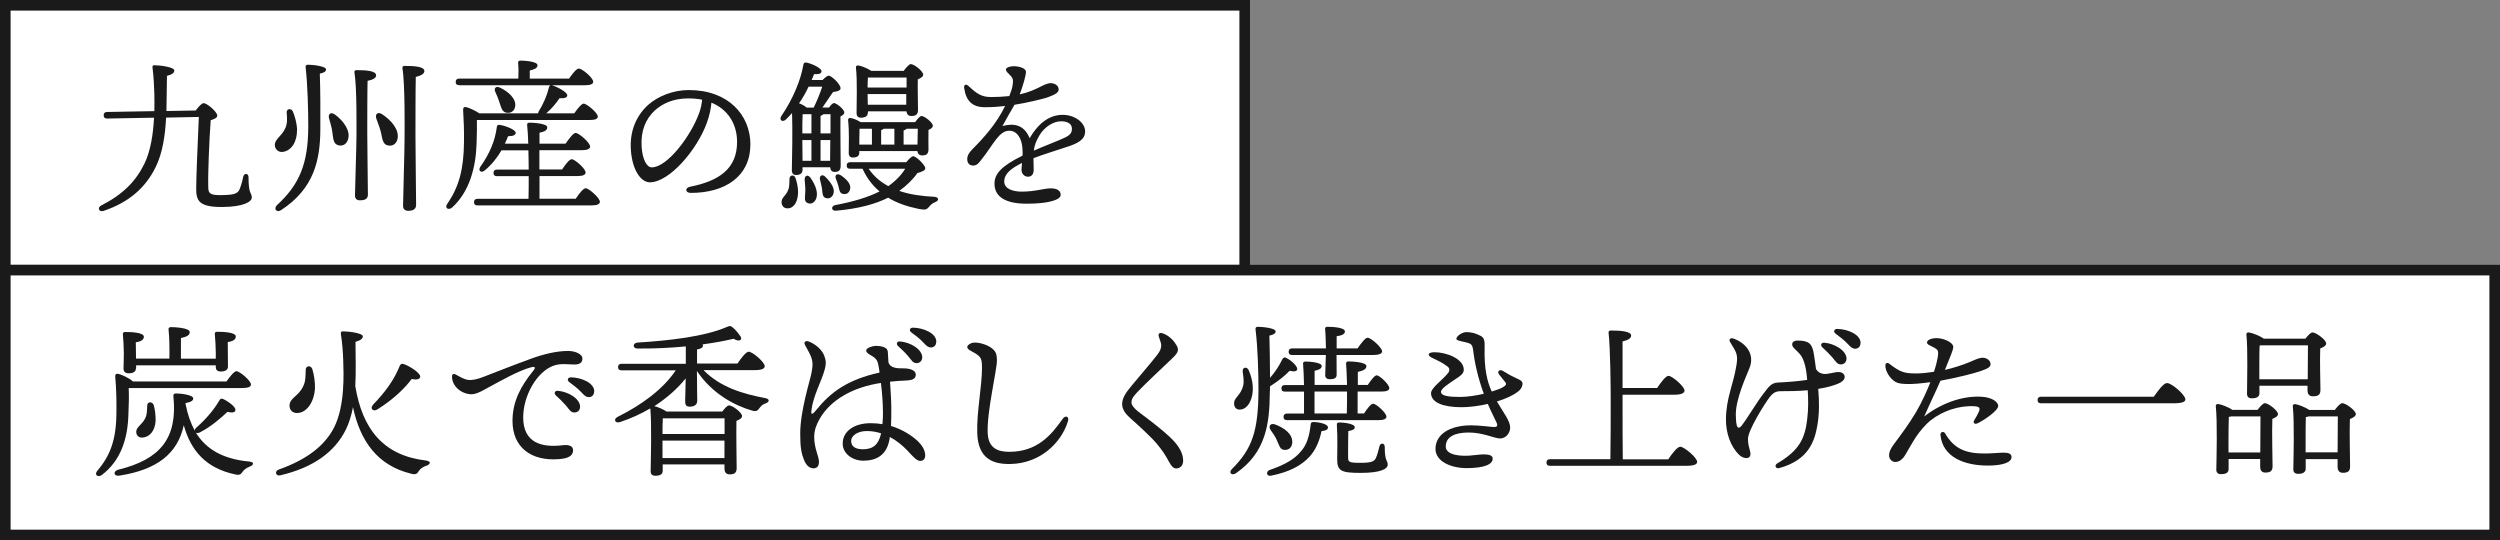
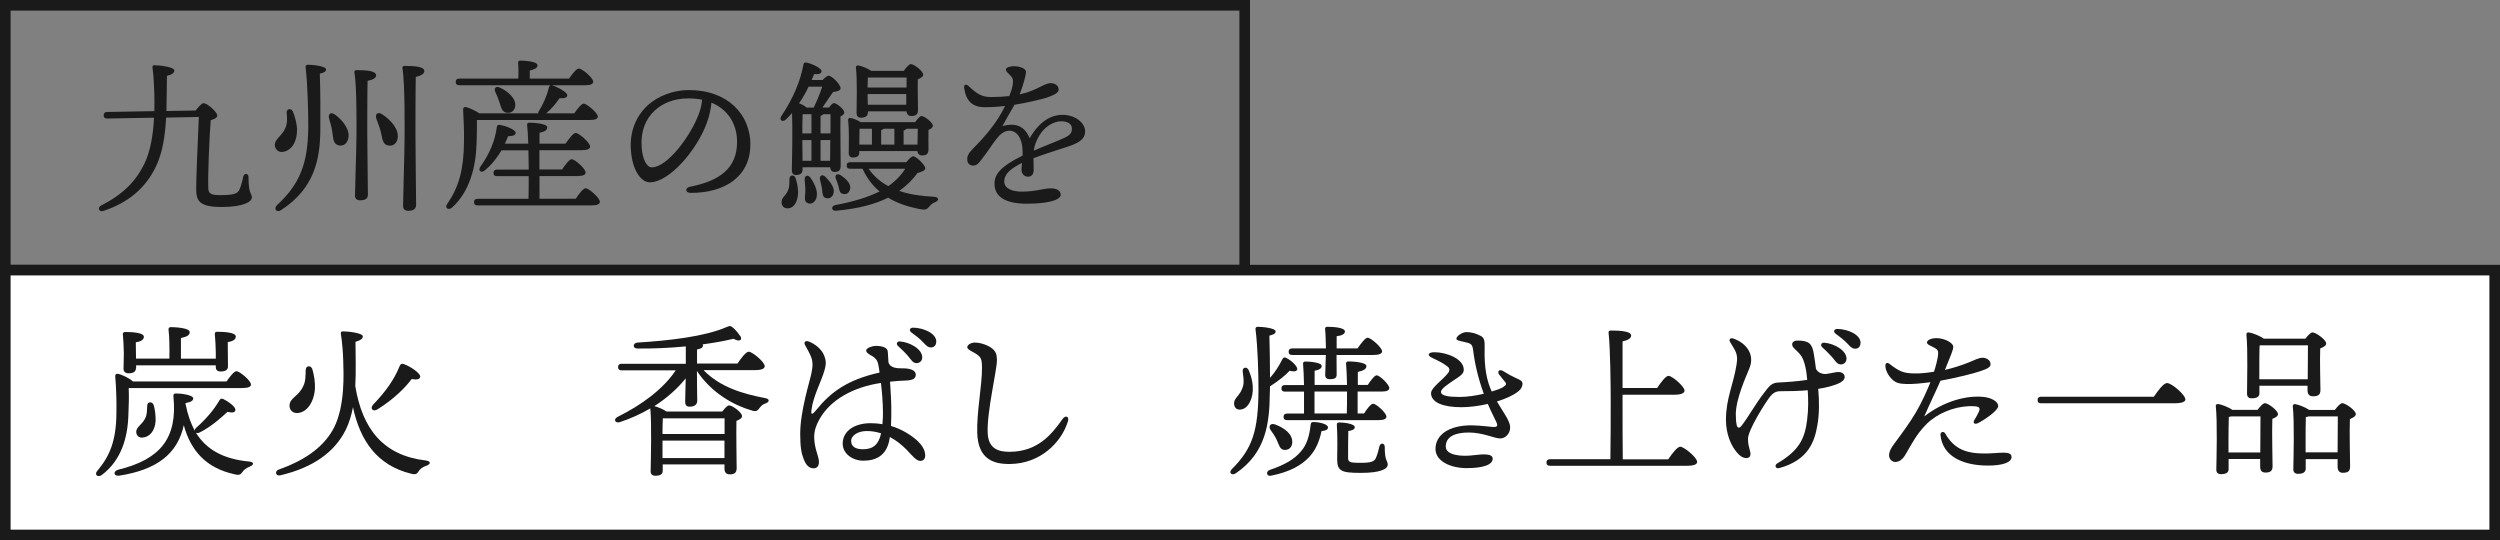
<svg xmlns="http://www.w3.org/2000/svg" id="_レイヤー_2" data-name="レイヤー_2" width="236" height="51" viewBox="0 0 236 51">
  <rect x="0" y="0" width="236" height="51" fill="#808080" stroke="none" />
  <defs>
    <style>
      .cls-1 {
        fill: #fff;
      }

      .cls-2 {
        fill: #1a1a1a;
      }
    </style>
  </defs>
  <g id="image">
    <g>
      <g>
-         <rect class="cls-1" x=".5" y=".5" width="117" height="25" />
        <path class="cls-2" d="M117,1v24H1V1h116M118,0H0v26h118V0h0Z" />
      </g>
      <g>
        <rect class="cls-1" x=".5" y="25.5" width="235" height="25" />
        <path class="cls-2" d="M235,26v24H1v-24h234M236,25H0v26h236v-26h0Z" />
      </g>
      <g>
        <path class="cls-2" d="M18.49,10.41c.25-.33.55-.67.73-.67.34,0,1.29.83,1.29,1.17,0,.22-.3.34-.62.44-.14,1.9-.27,5.15-.23,6.27,0,.56.09.8,1.06.8,1.34,0,1.72-.12,1.9-.56.14-.33.28-.84.34-1.18.09-.37.5-.34.5.05,0,1.67.31,1.44.31,1.92,0,.37-.73.89-2.85.89s-2.4-.58-2.4-1.72c0-1.23.16-4.51.25-6.78l-3.09.06c-.09,1.7-.33,3.34-.98,4.66-.95,1.96-2.54,3.35-4.93,4.15-.42.14-.62-.31-.22-.51,2.04-1.04,3.24-2.25,4.07-3.92.61-1.25.84-2.84.92-4.37l-4.41.08c-.2,0-.34-.06-.34-.31,0-.23.14-.31.34-.31l4.44-.08c.02-.56,0-1.11,0-1.62-.02-.58-.06-1.67-.17-2.46-.03-.19.02-.27.2-.25.51,0,1.86.17,1.86.5-.02.22-.19.37-.7.5-.02,1.08-.02,2.2-.05,3.32l2.78-.05Z" />
        <path class="cls-2" d="M28.04,12.22c.02,1.15-.51,2-1.34,2.12-.37.05-.69-.19-.75-.55-.09-.65.67-.92,1-1.73.19-.44.16-.95.11-1.43-.02-.37.41-.45.58-.12.22.5.38,1.19.41,1.72ZM30.19,6.95c.06,1.64.06,3.7.05,5.35-.03,2.7-.53,5.47-3.7,7.53-.36.27-.75-.06-.42-.44,2.17-1.98,2.96-3.96,2.98-7.39,0-1.47-.05-3.93-.25-5.66-.02-.17.09-.23.23-.23.37,0,1.7.12,1.7.45,0,.23-.3.33-.59.39ZM31.62,10.81c.83.62,1.5,1.56,1.23,2.36-.14.45-.51.67-.95.53-.44-.14-.44-.62-.53-1.25-.06-.45-.2-.89-.31-1.29-.11-.38.17-.64.56-.34ZM35.51,7.1c0,.27-.33.44-.81.53-.03.97-.03,4.41-.03,4.96,0,1,.06,5.21.06,5.79,0,.36-.23.53-.75.53-.3,0-.47-.16-.47-.45,0-.64.14-4.55.14-5.58,0-.61.05-4.63-.19-6.04-.03-.14.06-.22.2-.22.97,0,1.84.08,1.84.48ZM36.05,10.77c.9.58,1.68,1.5,1.47,2.37-.11.45-.47.7-.94.58-.44-.11-.48-.58-.62-1.23-.12-.48-.3-.9-.44-1.31-.12-.38.11-.66.53-.41ZM40.06,6.71c0,.26-.33.44-.81.55-.03,1.08-.03,4.97-.03,5.58,0,1.11.06,5.86.06,6.5,0,.36-.23.56-.75.56-.31,0-.48-.17-.48-.47,0-.7.14-5.11.14-6.3,0-.66.06-5.13-.2-6.69-.03-.14.06-.22.2-.22,1.04,0,1.87.09,1.87.48Z" />
        <path class="cls-2" d="M45.02,11.33c.01.65,0,1.23-.03,2.18-.06,2.26-.66,4.58-2.31,6.08-.37.31-.75.02-.44-.37,1.08-1.58,1.54-3.24,1.56-5.82.02-1.11-.03-2.12-.08-2.99-.02-.25.08-.33.28-.3.25.05.87.33,1.25.59h5.54s.02-.09.05-.16c.45-.73.79-1.5.98-2.29.03-.14.12-.25.28-.2.55.16,1.45.66,1.45.94,0,.23-.26.31-.73.28-.28.42-.72.98-1.26,1.43h2.65c.3-.44.69-.92.89-.92.28,0,1.33.87,1.33,1.22,0,.22-.22.33-.8.33h-10.6ZM43.36,8.04c-.2,0-.34-.06-.34-.31,0-.23.14-.31.34-.31h5.57c.02-.47.03-1.03-.02-1.47-.02-.16.08-.23.22-.23.27,0,1.61.06,1.61.44,0,.28-.3.39-.73.5v.76h3.71c.31-.45.7-.95.92-.95.3,0,1.36.87,1.36,1.25,0,.2-.23.33-.81.33h-11.82ZM54.34,18.77c.31-.47.72-1,.95-1,.3,0,1.34.92,1.34,1.28,0,.22-.26.34-.79.34h-10.75c-.2,0-.34-.06-.34-.31,0-.23.14-.31.34-.31h4.8c.02-.61.02-1.36.02-2.14h-2.98c-.2,0-.34-.06-.34-.31,0-.23.14-.31.34-.31h2.98c0-.62-.02-1.25-.03-1.82h-2.54c-.37.64-.89,1.33-1.58,1.9-.33.28-.66.03-.42-.34.89-1.25,1.4-2.48,1.56-3.76.02-.16.12-.23.28-.2.53.08,1.47.44,1.5.73.02.23-.25.34-.72.34-.08.2-.17.44-.3.7h2.21c-.03-.76-.06-1.39-.11-1.76-.02-.14.08-.22.22-.22.26,0,1.68.06,1.68.44,0,.3-.3.42-.73.51v1.03h2.46c.33-.47.73-1.01.95-1.01.31,0,1.37.92,1.37,1.29,0,.22-.28.34-.81.34h-3.98v1.82h2.14c.3-.45.69-.97.91-.97.3,0,1.31.9,1.31,1.25.02.22-.27.34-.76.34h-3.59v2.14h3.4ZM47.2,8.27c.78.37,1.56,1.06,1.43,1.78-.06.42-.39.66-.81.59-.41-.06-.5-.45-.66-.95-.11-.34-.25-.7-.41-1.03-.14-.31.05-.58.44-.39Z" />
        <path class="cls-2" d="M70.83,13.67c0,2.99-2.4,4.54-5.61,4.54-.55,0-.58-.48-.09-.58,2.7-.53,4.45-1.67,4.45-4.23,0-1.67-.84-3.06-2.42-3.71-.05.59-.2,1.28-.44,1.92-.9,2.5-3.51,5.6-5.38,5.6-.83,0-1.64-1.14-1.78-2.98-.16-1.96.61-3.42,1.64-4.34.92-.81,2.34-1.39,3.82-1.39,3.73,0,5.82,2.35,5.82,5.16ZM66.28,9.41c-.41-.08-.84-.12-1.31-.12-1.34,0-2.4.44-3.17,1.15-.83.78-1.33,1.89-1.23,3.43.08,1.2.5,1.93.95,1.93,1.5,0,3.74-3.04,4.48-5.13.16-.42.25-.87.28-1.26Z" />
        <path class="cls-2" d="M75.76,15.8v.22c0,.34-.22.5-.62.5-.25,0-.39-.16-.39-.44.02-.73.08-4.01.02-5.41-.19.2-.37.42-.58.61-.31.3-.67.06-.44-.31,1.12-1.65,1.84-3.4,2.09-4.87.03-.16.12-.22.31-.19.51.11,1.4.52,1.4.81,0,.22-.23.31-.7.28-.06.16-.14.34-.23.55h1.03c.22-.22.45-.41.58-.41.25,0,1.12.79,1.12,1.2,0,.19-.3.31-.7.34-.33.44-.65.97-1.01,1.47h.62c.16-.22.34-.42.47-.42.23,0,.97.58.97.89,0,.17-.17.28-.36.37-.02.95.02,4.13.02,4.65,0,.48-.22.59-.58.59-.3,0-.39-.22-.41-.44h-2.6ZM75.09,16.79c.12.34.25.84.25,1.37-.02.83-.36,1.51-1,1.51-.36,0-.56-.26-.56-.58,0-.5.39-.53.64-1.2.12-.31.09-.73.11-1.04.02-.34.44-.39.56-.06ZM76.33,8.18c-.23.5-.53,1.04-.9,1.57.25.09.55.25.72.41h.66c.28-.56.59-1.31.81-1.98h-1.28ZM75.77,10.78c-.03.41-.03,1.22-.03,1.81h.86v-1.81h-.83ZM75.76,15.18h.84v-1.96h-.86l.02,1.96ZM76.49,16.75c.53.75.81,1.56.5,2.12-.19.31-.48.45-.81.27-.3-.17-.17-.58-.16-1.09.02-.39-.05-.76-.06-1.09-.02-.36.28-.53.53-.2ZM78.67,18.3c-.11.33-.39.5-.73.39-.31-.11-.3-.48-.34-.87-.05-.28-.12-.58-.19-.86-.09-.33.17-.56.47-.3.56.55.97,1.14.79,1.64ZM77.74,10.78c-.06.06-.16.11-.28.16v1.65h.94v-1.81h-.66ZM77.46,13.22v1.96h.9l.02-1.96h-.92ZM85.55,15.31c.23-.27.5-.56.65-.56.3,0,1.15.84,1.15,1.14,0,.2-.36.34-.75.45-.41.59-1.03,1.2-1.71,1.68.98.34,2.11.5,3.34.56.44.06.41.36.06.5-.34.12-.45.3-.62.48-.23.26-.37.26-.95.16-1.11-.23-2.07-.56-2.88-1.06-1.17.59-2.76,1.04-4.91,1.23-.48.05-.5-.45-.08-.53,1.75-.33,3.15-.76,4.18-1.29-.67-.56-1.2-1.26-1.61-2.14h-1.15c-.2,0-.34-.06-.34-.31,0-.23.14-.31.34-.31h5.29ZM79.33,16.52c.55.36,1.04.84.92,1.34-.08.33-.33.53-.69.44-.3-.06-.33-.39-.41-.73-.06-.23-.16-.48-.25-.72-.11-.3.09-.51.42-.33ZM81.12,14.4c0,.33-.22.47-.62.47-.23,0-.38-.14-.38-.42,0-.79.06-1.96-.06-3.12-.01-.14.11-.22.23-.19.25.03.66.2.95.39h5.15c.2-.28.45-.58.61-.58.26,0,1.06.61,1.06.92,0,.17-.19.3-.41.39-.02.51,0,1.51,0,1.82,0,.48-.22.59-.61.59-.3,0-.41-.2-.44-.41h-5.49v.12ZM81.92,10.63c0,.33-.23.48-.67.48-.25,0-.39-.16-.39-.42,0-.94.08-3.03-.06-4.32-.02-.12.09-.22.23-.19.26.03.87.27,1.22.51h3.06c.22-.3.51-.64.67-.64.3,0,1.17.66,1.17,1,0,.2-.25.33-.51.44-.02.81.02,2.43.02,2.87,0,.48-.23.59-.64.59-.31,0-.42-.22-.45-.44h-3.63v.11ZM81.14,12.15c0,.23-.02.81-.02,1.11v.39h1.19v-1.5h-1.17ZM81.93,7.32c-.02.19-.02.58-.03.94h3.68v-.94h-3.65ZM81.9,8.88l.02,1.01h3.63v-1.01s-3.65,0-3.65,0ZM82,15.93c.5.72,1.12,1.25,1.86,1.64.72-.51,1.25-1.08,1.59-1.64h-3.45ZM84.43,12.15h-1c-.05.06-.14.09-.25.14v1.36h1.25v-1.5ZM85.3,13.65h1.31l.03-1.5h-1.06c-.05.08-.16.12-.28.17v1.33Z" />
        <path class="cls-2" d="M102.43,12.44c0,.75-.72,1.11-1.72,1.43-.64.22-2.12.67-3.15,1.06,0,.36.02.78.02,1.09,0,.38-.16.64-.5.66-.36.02-.65-.26-.65-.66,0-.17.03-.37.05-.64-1.06.53-1.68,1.03-1.68,1.76,0,.69.83.95,1.65.95,1.29,0,2.09-.31,2.73-.31.48,0,.95.14.95.62,0,.45-1.09.83-3.21.83s-3.04-.73-3.04-1.89c0-.92.62-1.65,2.65-2.65.02-.23,0-.48-.02-.76-.06-.76-.44-1.59-1.23-1.59-.98,0-1.48,1.28-2.62,2.71-.23.3-.42.58-.79.58s-.55-.25-.56-.56c-.02-.28.09-.59.5-1,1.03-1.03,2.29-2.42,3.07-4.07-.64.08-1.19.12-1.93.12-1.12,0-1.75-.56-1.93-1.79-.05-.36.17-.44.42-.2.76.7,1.2,1.03,2.11,1.03.56,0,1.17-.03,1.73-.09.17-.44.28-.78.31-1.03.05-.33.09-.59-.16-.86-.27-.28-.47-.44-.47-.62,0-.22.48-.31.72-.31.5,0,1.17.17,1.17.54,0,.33-.28,1.31-.59,2.12,1.67-.37,2.28-1.06,2.93-1.06.34,0,.73.19.75.58.02.36-.53.56-.97.73-.42.17-2.11.56-3.2.73-.3.52-.89,1.53-1.14,2.01,1.04-.28,2.03-.17,2.57,1.15.94-1.62,2.03-2.21,3.12-2.21s2.12.69,2.12,1.59ZM101.19,12.15c0-.44-.37-.7-1.03-.7s-1.53.47-2.04,1.33c-.3.5-.47.94-.53,1.44,1-.44,2-.81,2.37-.98.76-.34,1.23-.48,1.23-1.08Z" />
        <path class="cls-2" d="M12.15,36.64c.03.8.02,1.47-.03,2.51-.06,2.17-.67,4.3-2.51,5.69-.39.28-.75-.05-.41-.41,1.17-1.39,1.78-2.85,1.79-5.49.02-1.15-.02-2.31-.11-3.37-.02-.23.08-.31.28-.28.28.05,1.09.42,1.39.72h8.83c.31-.45.72-.97.94-.97.3,0,1.37.89,1.37,1.25,0,.22-.23.34-.83.34h-10.71ZM17.53,38.2c.19.94.47,1.76.86,2.45,0-.08.03-.17.12-.26.87-.76,1.65-1.65,2.2-2.59.06-.12.17-.22.34-.14.5.23,1.23.76,1.17,1.06-.03.22-.27.27-.75.16-.59.56-1.57,1.42-2.59,1.93-.16.09-.3.09-.39.03.97,1.58,2.57,2.5,5.04,2.73.51.05.42.33.06.47-.39.16-.56.31-.69.5-.17.23-.27.36-.76.23-2.67-.58-4.13-2.21-4.79-4.63-.58,2.68-2.51,4.2-6.08,4.76-.56.09-.62-.42-.11-.56,3.99-.97,5.61-2.99,5.21-6.92-.02-.16.03-.28.25-.28.51,0,1.64.16,1.62.47,0,.19-.16.34-.72.44v.17ZM12.83,34.77c0,.33-.27.47-.7.47-.28,0-.47-.16-.47-.42,0-.3.03-.84.03-1.45,0-.55-.05-1.31-.09-1.81-.02-.16.08-.22.22-.22.62,0,1.76.05,1.76.45,0,.25-.23.45-.76.52l.02,1.54h3.15c.02-.9,0-2.14-.08-2.74-.02-.16.08-.23.22-.23.27,0,1.78.05,1.78.47,0,.33-.34.45-.83.56v1.95h3.29v-.59c0-.53-.05-1.26-.09-1.73-.02-.16.08-.22.22-.22.62,0,1.76.05,1.76.45,0,.25-.23.45-.76.52,0,.26.02,1.98.02,2.31s-.26.47-.7.47c-.27,0-.45-.14-.45-.41v-.17h-7.52v.3ZM14.5,38.2c.14.47.2,1.03.19,1.53-.06.98-.59,1.54-1.25,1.58-.33.02-.56-.19-.58-.52-.02-.48.55-.69.84-1.29.2-.36.17-.81.2-1.22,0-.38.47-.39.59-.08Z" />
        <path class="cls-2" d="M40.27,43.95c-.42.16-.61.33-.73.51-.16.25-.27.39-.76.25-3.15-.78-4.77-3.06-5.46-6.27-.14.75-.36,1.47-.67,2.11-1.04,2.11-3.07,3.59-6.19,4.32-.44.11-.56-.39-.16-.54,2.75-.97,4.38-2.31,5.24-3.98,1.04-2.07.9-5.08.86-6.35-.02-.62-.09-1.7-.22-2.46-.02-.16,0-.26.2-.26.51,0,1.87.16,1.87.47,0,.2-.16.36-.69.52,0,1.25.06,2.71-.02,4.18.66,4.02,2.62,6.55,6.66,7.02.53.08.45.34.06.5ZM27.33,38.31c0-.78.86-.86,1.31-1.89.22-.42.2-1.03.22-1.53.03-.39.48-.42.62-.06.17.55.28,1.28.25,1.87-.09,1.29-.79,2.29-1.71,2.29-.39,0-.69-.28-.69-.69ZM35.19,38.23c1.18-1.22,2.01-2.36,2.54-3.68.08-.17.17-.25.36-.19.61.2,1.61.87,1.58,1.2-.03.26-.36.31-.81.22-.53.73-1.65,1.89-3.24,2.87-.39.25-.72-.08-.42-.42Z" />
-         <path class="cls-2" d="M44.18,35.86c.42.05.89-.06,1.5-.3.97-.37,2.75-1.08,4.4-1.68,1.19-.44,2.45-.75,3.56-.75.61,0,1.34.27,1.34.72,0,.34-.2.56-.75.56-.64,0-1.29-.14-2,.12-1.59.59-2.84,2.87-2.84,4.87,0,2.37,1.68,2.88,3.74,2.63.66-.08.98.12.97.5-.02.55-.55.75-1.31.81-2.64.22-4.41-1.11-4.41-3.6,0-1.84.78-3.29,1.96-4.74.28-.34.14-.42-.2-.33-1.17.31-2.78,1.23-3.95,1.86-.47.25-1.17.7-1.7.69-.97-.03-1.82-.78-1.82-1.67,0-.22.14-.31.36-.19.22.12.75.45,1.15.5ZM54.76,38.4c0,.36-.27.54-.53.54-.36,0-.47-.26-.83-.69-.27-.31-.62-.64-.94-.94-.19-.19-.08-.44.19-.42,1.01.08,2.11.76,2.11,1.5ZM56.09,36.94c0,.33-.2.55-.51.55-.23,0-.39-.12-.69-.45-.34-.37-.81-.72-1.15-.97-.25-.19-.14-.45.16-.45,1,.02,2.2.53,2.2,1.33Z" />
        <path class="cls-2" d="M66.46,34.99c1.56,1.56,3.62,2.18,5.77,2.59.47.08.39.37.09.48-.33.12-.45.23-.59.42-.23.31-.34.39-.73.28-1.68-.48-3.8-1.62-5.21-3.74,0,1.39.03,2.4.03,2.81,0,.33-.22.56-.72.56-.31,0-.42-.17-.42-.47,0-.39.03-1.14.05-2.2-.76.95-1.78,1.86-2.96,2.62.33.08.86.3,1.15.51h5.26c.22-.28.48-.58.64-.58.33,0,1.23.67,1.23,1.01,0,.2-.25.34-.53.45-.03,1.19.02,3.85.02,4.46,0,.48-.25.59-.67.59-.37,0-.48-.28-.48-.53v-.41h-5.83v.59c0,.34-.23.48-.7.48-.28,0-.44-.14-.44-.42.02-1.12.11-4.38-.03-5.94-.87.51-1.82.95-2.85,1.29-.47.16-.67-.25-.25-.48,2.29-1.14,4.3-2.61,5.5-4.4h-5.1c-.2,0-.34-.06-.34-.31,0-.23.14-.31.34-.31h6.05v-1.64c-1.45.14-3.03.22-4.58.2-.45,0-.45-.51,0-.56,3.1-.19,6.35-.58,8.37-1.44.39-.17.44-.17.73.09.25.23.51.56.66.79.17.33-.14.52-.67.2-.83.2-1.82.38-2.92.53.02.03.03.06.03.11,0,.19-.19.31-.56.37v1.33h3.82c.34-.52.81-1.12,1.06-1.12.33,0,1.51.97,1.51,1.37,0,.22-.27.37-.91.37h-4.82ZM62.65,39.48l-.08.02c-.02.28-.03.94-.03,1.47h5.86v-1.48h-5.75ZM68.39,43.24v-1.65h-5.85v1.65h5.85Z" />
        <path class="cls-2" d="M83.96,41.51c-.27,1.5-1.28,1.98-2.46,1.98-1.03,0-1.95-.67-1.95-1.61,0-1.2,1.12-1.93,2.63-1.93.39,0,.78.03,1.12.09.05-.42.05-.78.05-1.11,0-.86-.08-1.87-.19-2.78-2.6.39-4.76,1.57-5.8,3.42-.28.5-.5,1.03-.5,1.68,0,1.08.45,1.84.45,2.34,0,.47-.23.62-.53.62-.42-.02-.69-.31-.9-.84-.22-.55-.34-1.12-.34-2.43,0-2.15.92-4.99,1.06-5.71.14-.72.16-1.14-.11-1.72-.19-.42-.41-.75-.5-.95-.14-.28.06-.42.33-.33.64.22,1.28.79,1.48,1.33.17.45.22.73.03,1.4-.26.97-1.08,2.45-1.23,3.76-.05.41.03.5.44,0,1.37-1.7,2.96-2.88,5.99-3.55-.03-.3-.08-.55-.12-.75-.09-.47-.3-.62-.53-.78-.41-.23-.61-.36-.61-.55-.02-.23.53-.42.87-.44.31,0,.55.03.8.12.28.11.36.27.37.45.02.25.03.61.06.97.16.61.95.58,1.39.58.62,0,1.19.17,1.19.59,0,.34-.22.53-.89.56-.51.02-1.03.05-1.54.11.06.87.12,1.9.12,2.53,0,.58,0,1.11-.03,1.65,1.09.33,1.95.9,2.53,1.43.42.41.7.87.7,1.36,0,.3-.16.51-.47.51-.36,0-.76-.5-1.26-1.03-.44-.45-.98-.9-1.61-1.23l-.03.23ZM83.18,40.91c-.42-.14-.87-.22-1.36-.22-.79,0-1.47.39-1.47.94s.44.78,1.12.78c.95,0,1.47-.45,1.7-1.48v-.02ZM84.76,32.65c-.19-.19-.08-.44.19-.42,1.01.08,2.11.76,2.11,1.5,0,.36-.27.55-.53.55-.36,0-.47-.27-.83-.69-.26-.31-.62-.64-.94-.94ZM88.38,32.26c0,.33-.2.54-.51.54-.23,0-.39-.12-.69-.45-.34-.38-.81-.72-1.15-.97-.25-.19-.14-.45.16-.45,1,.02,2.2.53,2.2,1.33Z" />
        <path class="cls-2" d="M91.97,32.34c.56-.02,1.36.25,1.75.61.33.3.37.55.39,1.03.03.86-.98,4.94-.87,6.94.08,1.45,1.03,1.73,2.04,1.73,2.65,0,3.98-1.61,5.02-3.09.3-.42.66-.23.51.22-.64,2.07-2.67,3.98-5.43,4.02-1.59.03-3.06-.44-3.13-2.95-.06-1.9.45-4.43.45-6.11,0-.56-.03-.9-.3-1.14-.47-.42-1.09-.53-1.09-.84,0-.16.28-.4.66-.42Z" />
-         <path class="cls-2" d="M111.04,32.55c.25.44.26.67-.36,1.26-1.01.97-2.59,2.43-3.31,3.2-.36.39-.56.64-.56.98,0,.23.2.55.87,1.04.9.67,2.01,1.53,2.73,2.2.9.84,1.28,1.57,1.28,2.26,0,.51-.33.73-.66.73-.22,0-.42-.14-.7-.67-.33-.62-.61-1.03-1.11-1.64-.54-.65-1.82-1.82-2.48-2.4-.48-.42-.81-.86-.81-1.36,0-.55.31-1.04.86-1.7.64-.78,1.86-2.18,2.48-2.99.31-.41.41-.75.31-1.11-.08-.3-.17-.47-.2-.62-.05-.23.08-.37.39-.26.51.17,1.01.62,1.26,1.08Z" />
+         <path class="cls-2" d="M111.04,32.55Z" />
        <path class="cls-2" d="M119.87,37.12c-.03,2.82-.34,5.6-3.21,7.56-.38.25-.72-.05-.36-.41,1.93-1.92,2.48-3.62,2.5-7.44,0-1.57-.06-3.99-.28-5.75-.02-.17.08-.23.22-.23.38,0,1.68.11,1.68.44,0,.23-.31.33-.59.39.03,1.22.06,2.6.06,3.99.45-.51.83-1.08,1.15-1.73.06-.14.19-.25.34-.17.55.25,1.12.83,1.08,1.09-.05.2-.27.25-.72.14-.42.45-1.04.95-1.82,1.45l-.03.02-.02.66ZM117.36,36.38c.09-.38,0-.92-.05-1.33-.03-.39.39-.47.56-.12.19.44.36.97.39,1.53.08,1.15-.44,2.15-1.15,2.2-.31.05-.58-.14-.61-.5-.05-.66.61-.75.86-1.78ZM125.36,40.34c0,.22-.19.31-.61.36-.19.94-.55,1.78-1.14,2.42-.72.78-1.81,1.42-3.6,1.78-.42.12-.56-.36-.17-.53,1.48-.5,2.37-1.04,2.96-1.75.55-.62.8-1.42.92-2.48.02-.2.05-.3.25-.3.59,0,1.39.2,1.39.5ZM120.38,40.07c.86.33,1.65.89,1.61,1.7-.02.44-.3.73-.75.7-.42-.02-.5-.47-.72-.95-.17-.39-.42-.69-.59-.95-.2-.34-.02-.66.45-.5ZM129.12,36.33c.3-.44.64-.9.84-.9.28,0,1.19.87,1.19,1.2,0,.22-.25.33-.67.33h-2.32v2.07h.61c.28-.44.64-.92.86-.92.28,0,1.25.87,1.25,1.22,0,.22-.26.33-.73.33h-8.64c-.2,0-.34-.06-.34-.31,0-.23.14-.31.34-.31h1.59v-2.07h-1.79c-.2,0-.34-.06-.34-.31,0-.23.14-.31.34-.31h1.79c-.02-.83-.05-1.58-.09-2-.02-.14.08-.22.22-.22.27,0,1.54.06,1.54.42,0,.25-.26.37-.67.45v1.34h3.06c-.02-.83-.05-1.58-.09-2-.02-.14.08-.22.22-.22.27,0,1.7.05,1.7.44,0,.31-.33.44-.81.55v1.23h.97ZM121.99,33.51c-.2,0-.34-.06-.34-.31,0-.23.14-.31.34-.31h3.18c-.02-.56-.03-1.37-.08-1.82-.02-.14.06-.22.2-.22.53,0,1.67.06,1.67.44,0,.25-.3.39-.78.45v1.15s1.97,0,1.97,0c.33-.47.73-1.01.95-1.01.31,0,1.37.92,1.37,1.29,0,.22-.3.34-.81.34h-3.49c0,.36.01,1.61.01,1.87,0,.34-.26.42-.67.42-.23,0-.41-.12-.41-.39,0-.23.05-1.37.06-1.9h-3.18ZM127.14,39.03c.02-.62.02-1.36.02-2.07h-3.07v2.07h3.06ZM130.72,42.19c0,1.4.28,1.25.28,1.67s-.7.78-2.54.78-2.23-.17-2.23-1.28c0-.48.05-2.21-.03-3.2-.02-.22.05-.28.27-.28.34,0,1.42.11,1.42.45,0,.19-.2.3-.61.36-.02.73-.02,1.89-.02,2.45,0,.48.06.55,1.19.55.95,0,1.28-.11,1.43-.45.14-.3.27-.8.34-1.11.09-.36.5-.33.5.06Z" />
        <path class="cls-2" d="M143.71,36.3c0,.23-.16.47-.39.65-.47.38-1.2.7-2.01.95.62,1.06,1.25,1.84,1.25,2.45,0,.54-.41,1.04-.95,1.04s-1.61-.56-2.95-.56c-1.26,0-2.18.36-2.18,1.33,0,.81,1.44.97,2.65.81.89-.11,1.78-.17,1.78.33,0,.53-.78.89-2.45.89-1.56,0-2.95-.67-2.95-1.81,0-1.34,1.28-2.23,3.38-2.23.78,0,1.93.16,2.15.16.28,0,.36-.12.25-.39-.09-.23-.5-.98-.84-1.79-.87.2-1.76.31-2.48.31-1.73,0-2.88-.44-2.88-1.33,0-.51,1.14-1.28,1.61-1.9.16-.2.16-.44-.03-.59-.42-.34-.89-.56-1.48-.84-.47-.22-.44-.53.23-.53,1.11,0,2.76.61,2.76,1.65,0,.36-.26.55-.92.98-.48.33-1.23.8-1.23,1.11,0,.38.7.48,1.78.48.67,0,1.51-.12,2.26-.3-.56-1.53-.87-2.95-1.01-4.16-.05-.41-.19-.56-.47-.64-.48-.14-1.11-.2-1.11-.38,0-.28.58-.64.94-.64.47,0,.89.11,1.36.36.33.17.39.45.37,1.12-.05,1.96.22,3.15.67,4.13.47-.14.86-.28,1.06-.41.28-.17.36-.28.22-.47-.2-.27-.36-.42-.58-.72-.22-.3.03-.55.38-.33.5.31.79.47,1.17.64.47.22.66.28.66.61Z" />
        <path class="cls-2" d="M157.48,43.36c.37-.55.86-1.19,1.14-1.19.36,0,1.59,1.03,1.59,1.43,0,.23-.28.37-.97.37h-12.91c-.2,0-.34-.06-.34-.31,0-.23.14-.31.34-.31h5.69c.03-1.48.03-4.1.03-5.57,0-1.14-.03-4.87-.2-6.36-.02-.14.06-.22.2-.22,1.01,0,1.93.09,1.93.48,0,.26-.31.44-.81.55v4.4h3.26c.36-.53.81-1.15,1.08-1.15.34,0,1.51,1,1.51,1.4,0,.23-.33.38-.91.38h-4.94c0,2.31,0,4.79.02,6.1h4.29Z" />
        <path class="cls-2" d="M173.78,36.09c-.59.31-1.29.48-2.14.62.11,1.22.11,2.4-.09,3.49-.25,1.39-.78,3.23-3.6,3.99-.33.09-.48-.27-.17-.45,2.01-1.18,2.59-2.28,2.81-4.08.14-1.09.11-2.03.06-2.82-.86.08-1.81.09-2.59.09-.47,0-.73.22-.98.53-.51.66-2.07,3.17-2.07,3.96,0,.95.39,1.32.17,1.68-.14.23-.64.19-1-.16-.84-.81-1.25-2.09-1.25-3.31,0-2.03.72-3.38,1-5.21.17-1.04-.09-1.25-.62-2.15-.12-.22.03-.42.33-.31,1.23.44,2.03,1.51,1.51,2.79-.31.78-1.29,2.89-1.29,4.37,0,.37.03.78.09,1.03.06.23.23.34.47.02.56-.72,1.43-2.23,2.09-3.06.44-.56.67-.97,1.34-1,.78-.03,1.92-.12,2.75-.25-.06-.78-.22-1.9-.69-2.43-.37-.44-.73-.61-.73-.92,0-.2.17-.36.51-.36,1.08,0,1.39.3,1.54,1.29.08.47.14.94.2,1.4.19.3.39.39.67.45.39.08,1.03-.17,1.45-.17.65,0,.81.65.23.95ZM174.31,33.85c0,.36-.26.55-.53.55-.36,0-.47-.27-.83-.69-.27-.31-.62-.64-.94-.94-.19-.19-.08-.44.19-.42,1.01.08,2.11.76,2.11,1.5ZM175.63,32.38c0,.33-.2.54-.51.54-.23,0-.39-.12-.69-.45-.34-.37-.81-.72-1.15-.97-.25-.19-.14-.45.16-.45,1,.02,2.2.53,2.2,1.33Z" />
        <path class="cls-2" d="M182.26,39.67c-.48.39-1.03,1.03-1.4,1.59-.36.54-.92,1.57-1.09,1.82-.16.23-.45.53-.86.53-.28,0-.58-.25-.58-.62s.2-.72.47-1.08c.67-.9,1.43-1.92,2.06-2.98.59-1,1.09-2.15,1.37-2.85-.84.11-1.62.19-2.28.17-.67-.02-.98-.11-1.31-.42-.39-.36-.66-.89-.66-1.31,0-.25.17-.34.39-.17.94.73,1.36.89,2.31.9.62.02,1.28-.06,1.89-.16.19-.58.31-1.09.36-1.39.08-.55.03-.67-.3-.86-.42-.23-.72-.31-.72-.51,0-.22.37-.41.92-.41.67,0,1.56.41,1.56.83,0,.25-.25.86-.79,2.17.76-.17,1.68-.47,2.31-.73.45-.19.89-.42,1.25-.42s.75.23.75.61c0,.3-.36.45-1,.67-.62.22-2.5.67-3.73.89-.42.98-1,2.15-1.53,3.37,1.86-1.44,3.98-2.01,5.61-1.84.75.08,1.37.44,1.37.86s-1.25,1.28-1.9,1.61c-.34.17-.53-.02-.34-.31.14-.22.28-.47.41-.75.16-.36.06-.5-.42-.53-1.42-.09-3.01.44-4.12,1.33ZM189.89,43.14c0,.53-.89.81-2.23.81-2.26,0-4.27-.81-4.48-2.88-.03-.31.3-.39.44-.16.86,1.5,2,1.9,3.73,1.9.67,0,1.4-.08,1.79-.08.44,0,.75.09.75.41Z" />
        <path class="cls-2" d="M203.32,37.45c.41-.59.92-1.29,1.25-1.29.44,0,1.73,1.12,1.73,1.54,0,.23-.3.37-1.09.37h-12.52c-.2,0-.34-.06-.34-.31,0-.23.14-.31.34-.31h10.63Z" />
        <path class="cls-2" d="M213.12,38.68c.23-.3.51-.62.69-.62.31,0,1.23.69,1.23,1.03,0,.2-.25.34-.53.45-.05,1.2.02,3.88.02,4.48,0,.48-.26.59-.69.59-.38,0-.48-.28-.48-.53v-.75h-2.98v.95c0,.33-.23.48-.72.48-.28,0-.44-.14-.44-.42.02-1.12.11-4.51-.05-6-.02-.12.09-.22.22-.2.25.02.97.28,1.34.55h2.39ZM213.37,42.71c0-1.15.02-2.7.02-3.4h-2.76c-.08.02-.16.03-.23.05-.02.47-.03,1.9-.03,2.23v1.12h3.01ZM213.29,37.12c0,.33-.25.48-.73.48-.3,0-.44-.16-.44-.42,0-1.08.09-4.15-.06-5.6-.02-.12.09-.22.22-.2.26.02,1.04.31,1.42.59h3.93c.23-.3.5-.59.67-.59.33,0,1.29.7,1.29,1.04,0,.22-.26.36-.56.47-.05,1.17.02,3.34.02,3.93,0,.48-.26.59-.72.59-.38,0-.5-.28-.5-.53v-.47h-4.54v.7ZM217.85,35.8c0-1.04.02-2.54.02-3.2h-4.48l-.08.02c-.03.42-.03,1.73-.03,2.03v1.15h4.57ZM220.42,38.68c.23-.3.51-.62.69-.62.33,0,1.28.69,1.28,1.03,0,.2-.28.36-.56.47-.05,1.23.02,3.85.02,4.48,0,.48-.25.59-.7.59-.36,0-.48-.28-.48-.53v-.76h-3.01v.89c0,.34-.25.5-.72.5-.3,0-.45-.16-.45-.42.02-1.12.11-4.46-.05-5.96-.02-.12.09-.22.22-.2.25.02.95.28,1.34.55h2.43ZM220.67,42.71c0-1.15.02-2.7.02-3.4h-2.76c-.08.03-.17.05-.26.06-.02.45-.02,1.87-.02,2.18v1.15h3.03Z" />
      </g>
    </g>
  </g>
</svg>